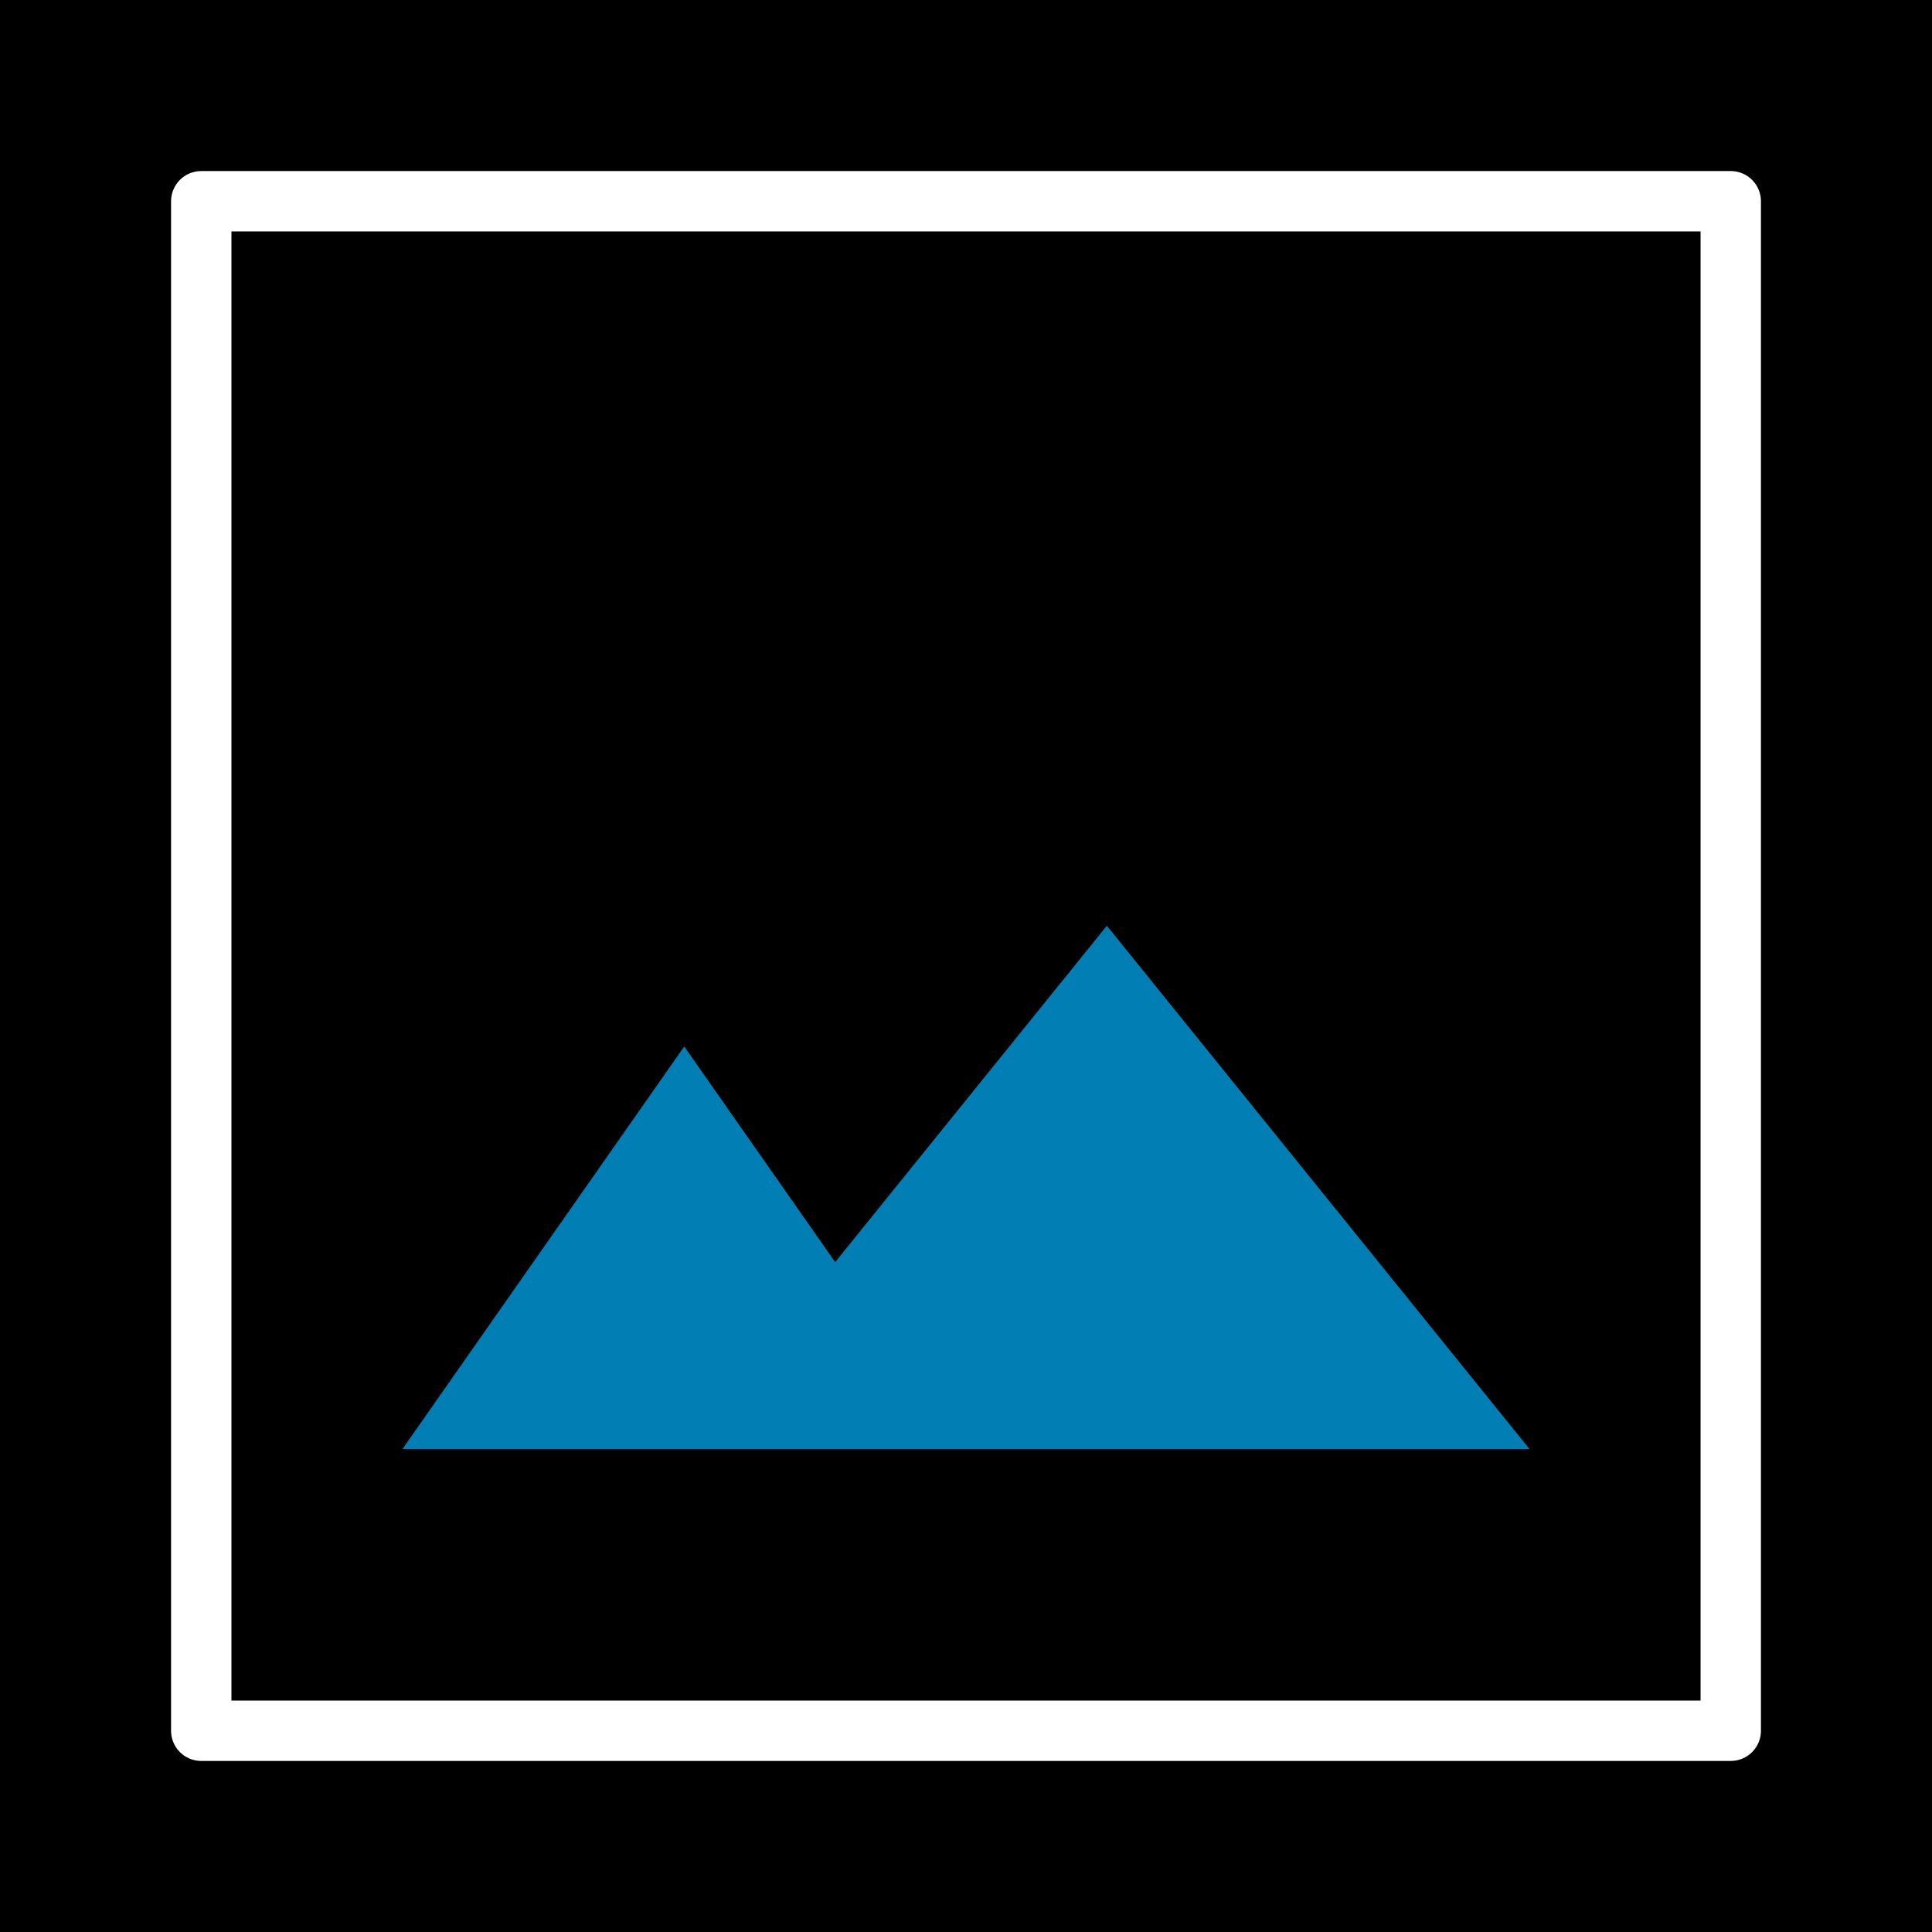
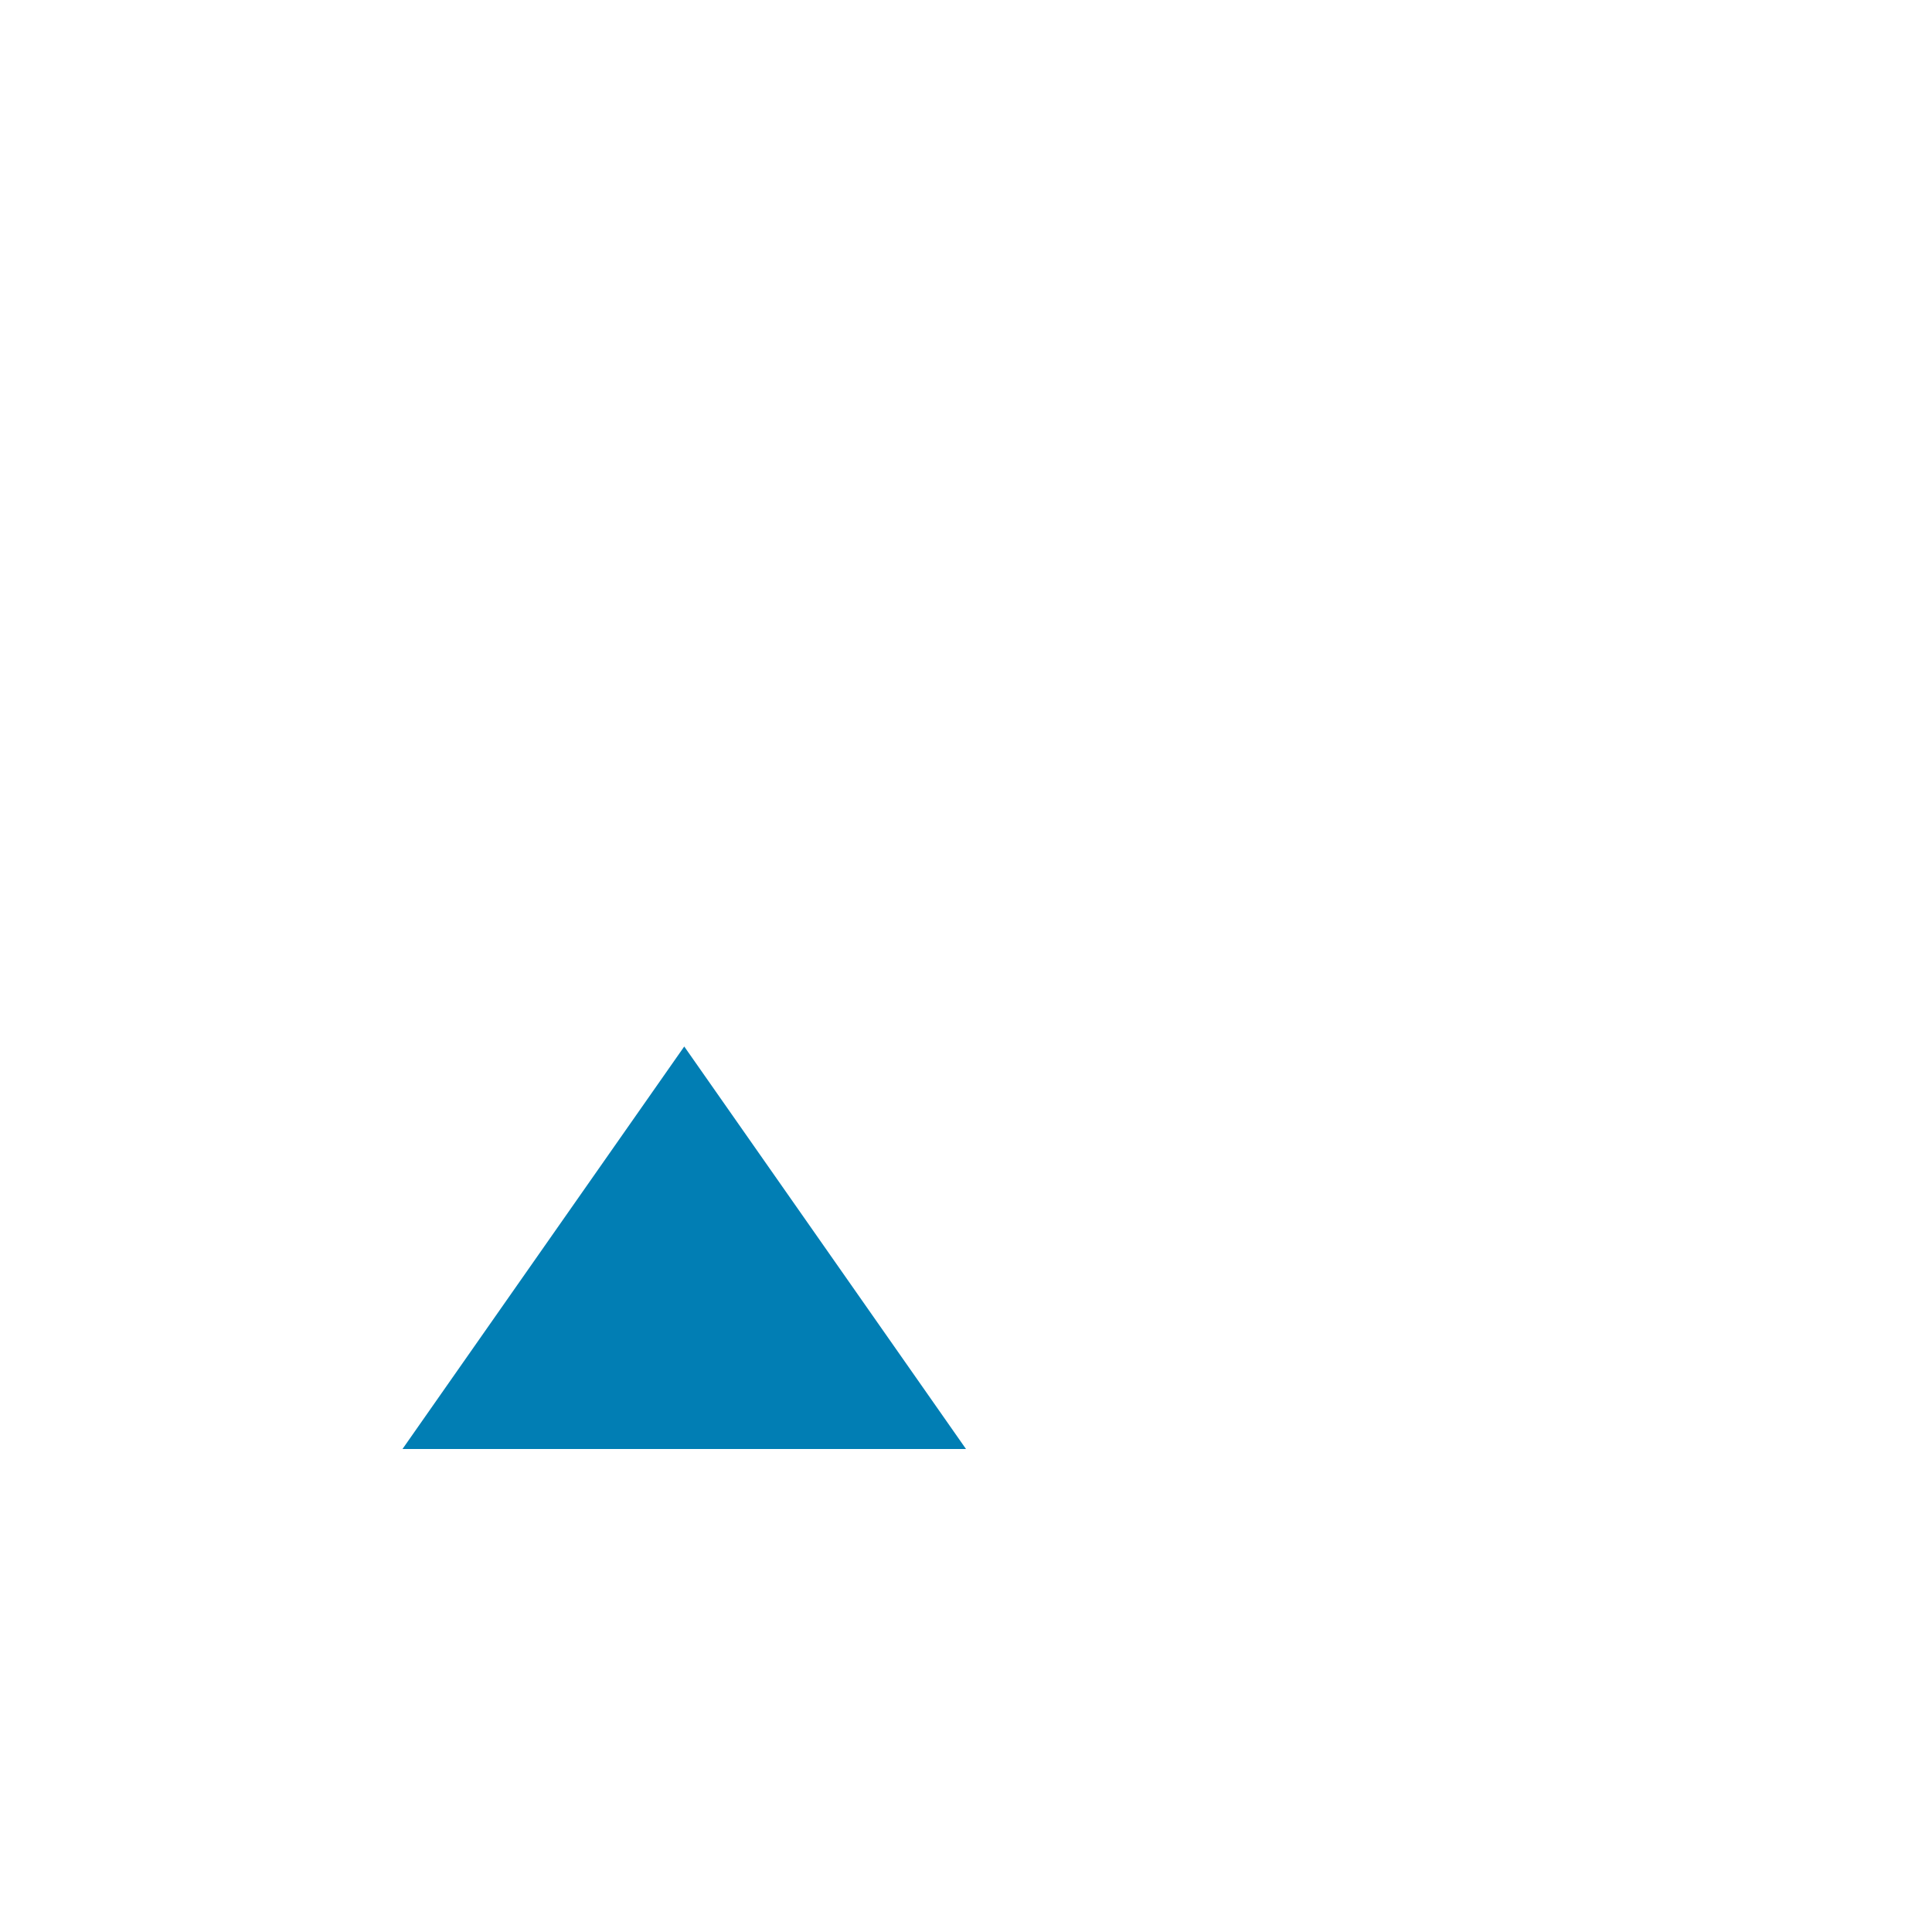
<svg xmlns="http://www.w3.org/2000/svg" width="48" height="48" fill="none">
-   <path fill="#00000000" d="M0 0h48v48H0z" />
-   <path stroke="#fff" stroke-linecap="round" stroke-linejoin="round" stroke-width="1.5" d="M5 43V5h38v38H5z" />
  <path fill="#017EB4" d="M10 36l7-10 7 10H10z" />
-   <path fill="#017EB4" d="M17 36l10.5-13L38 36H17z" />
</svg>